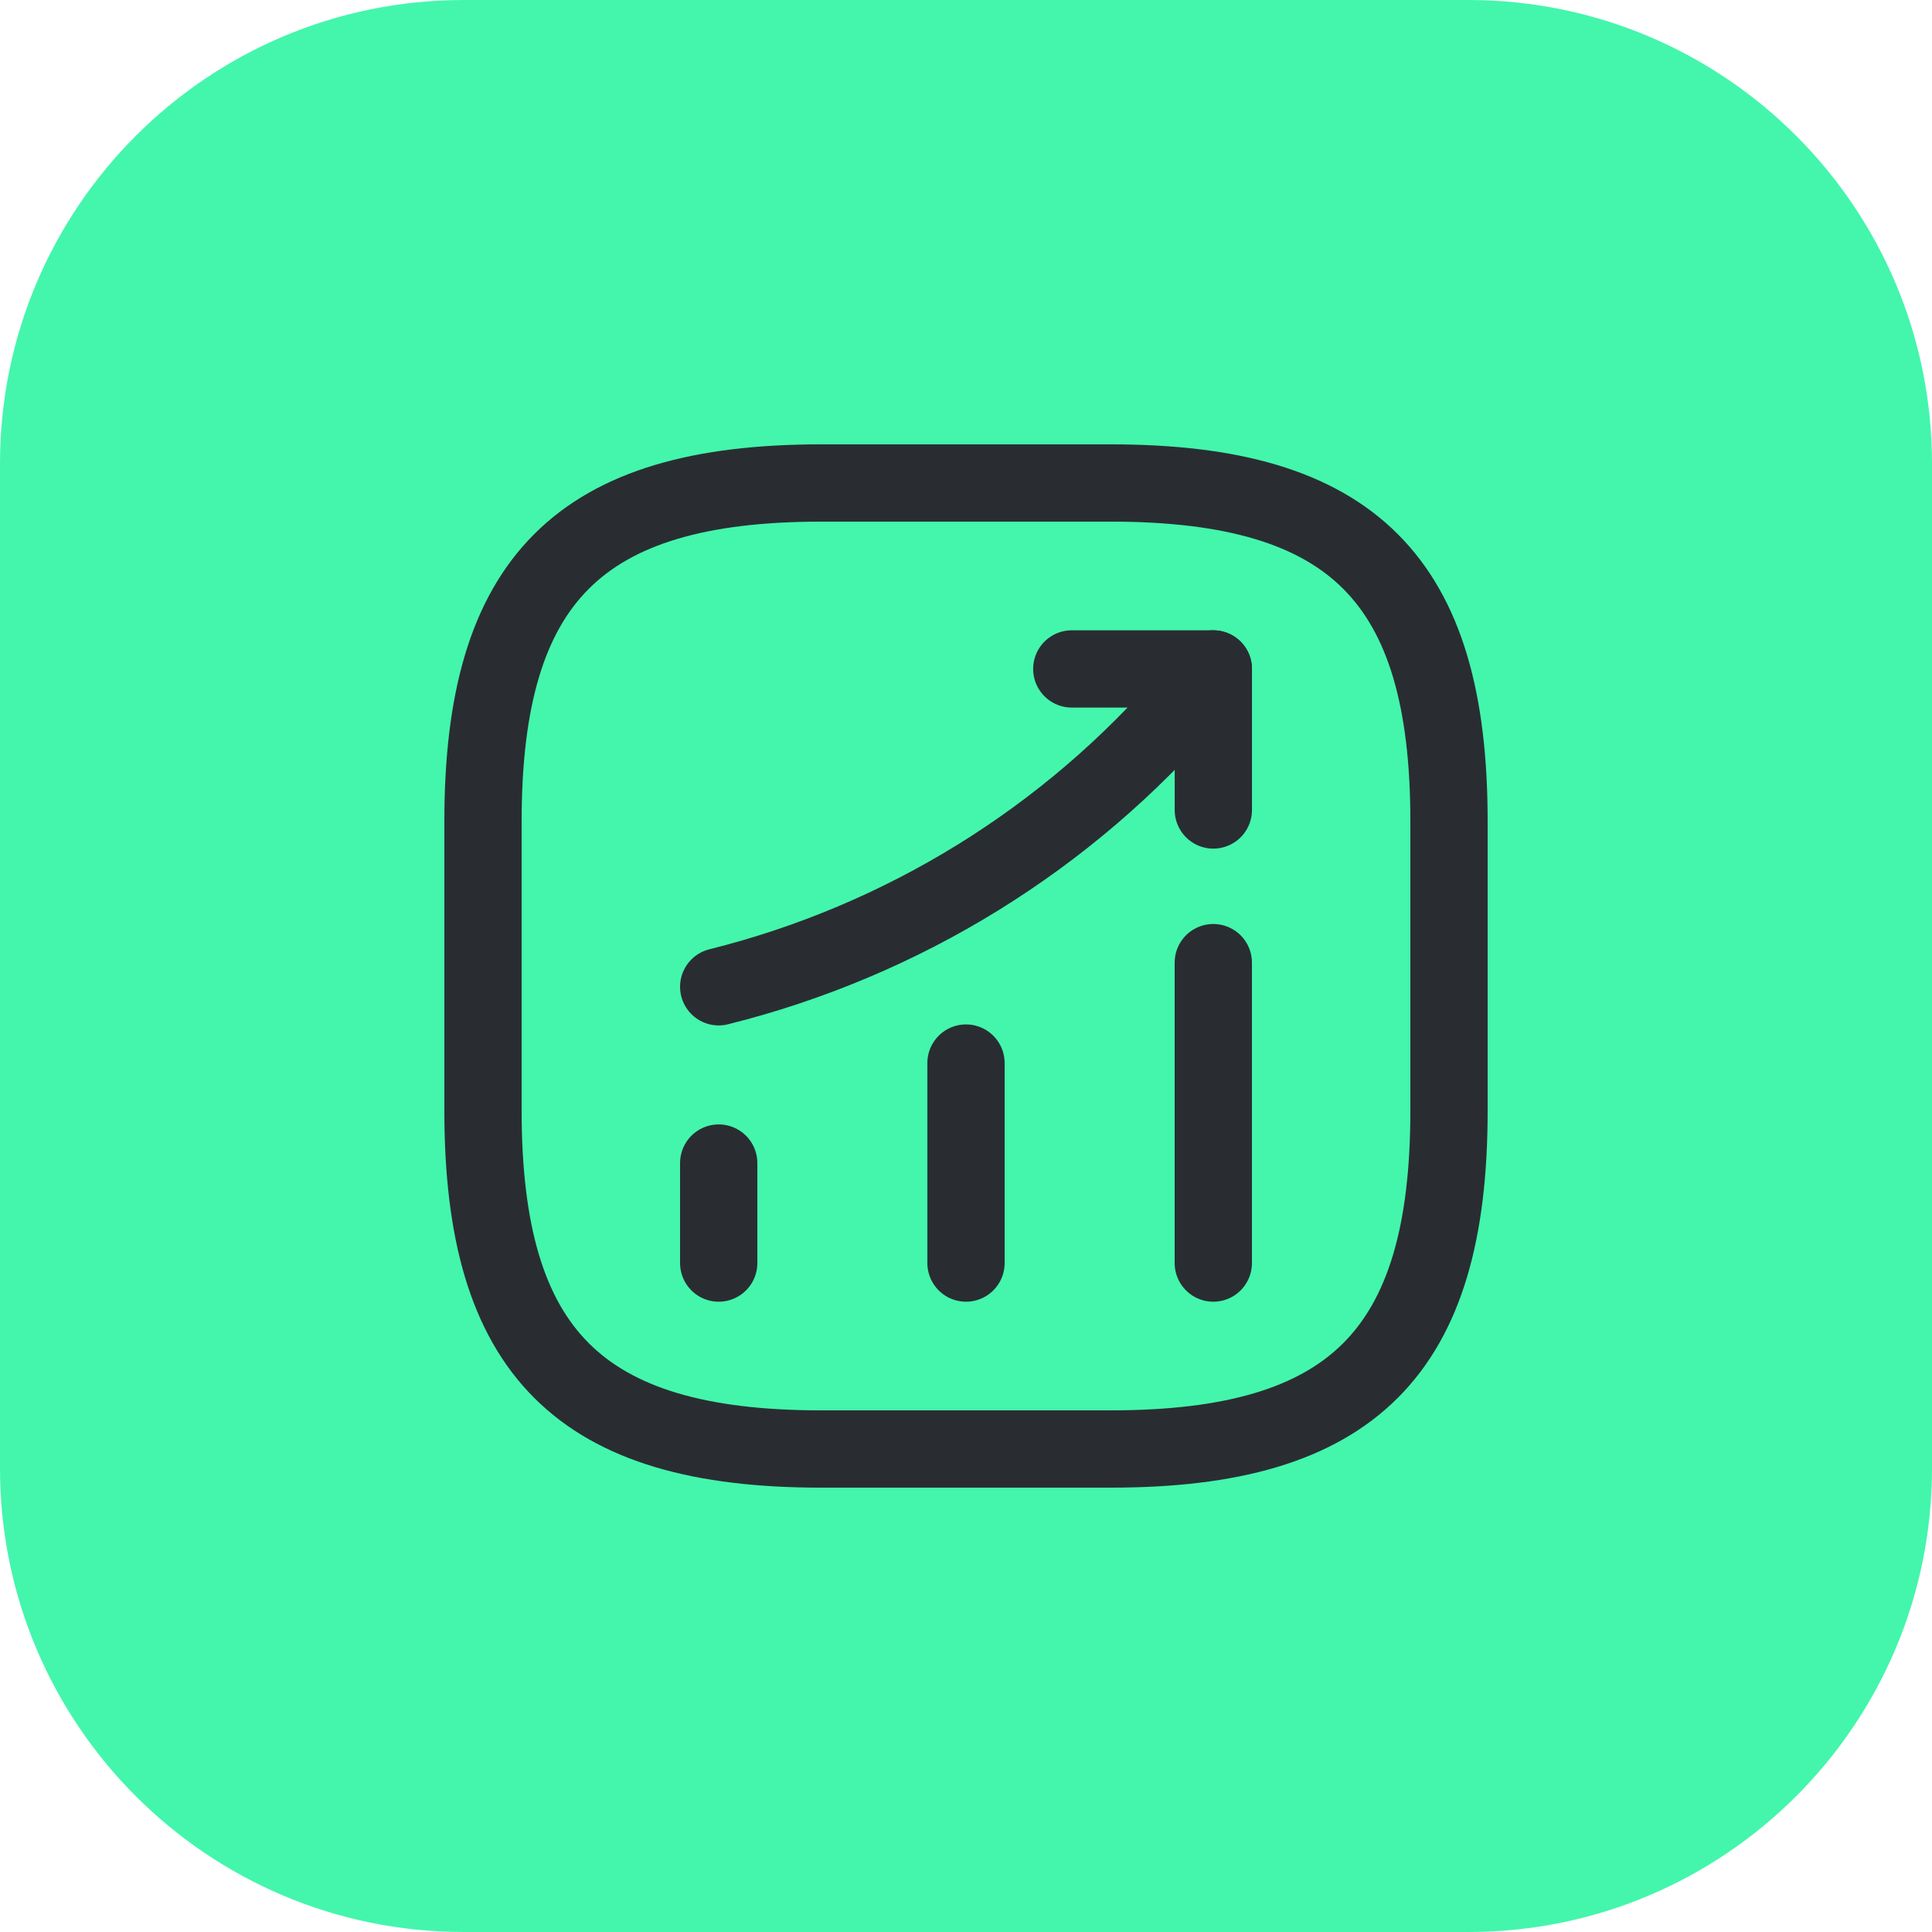
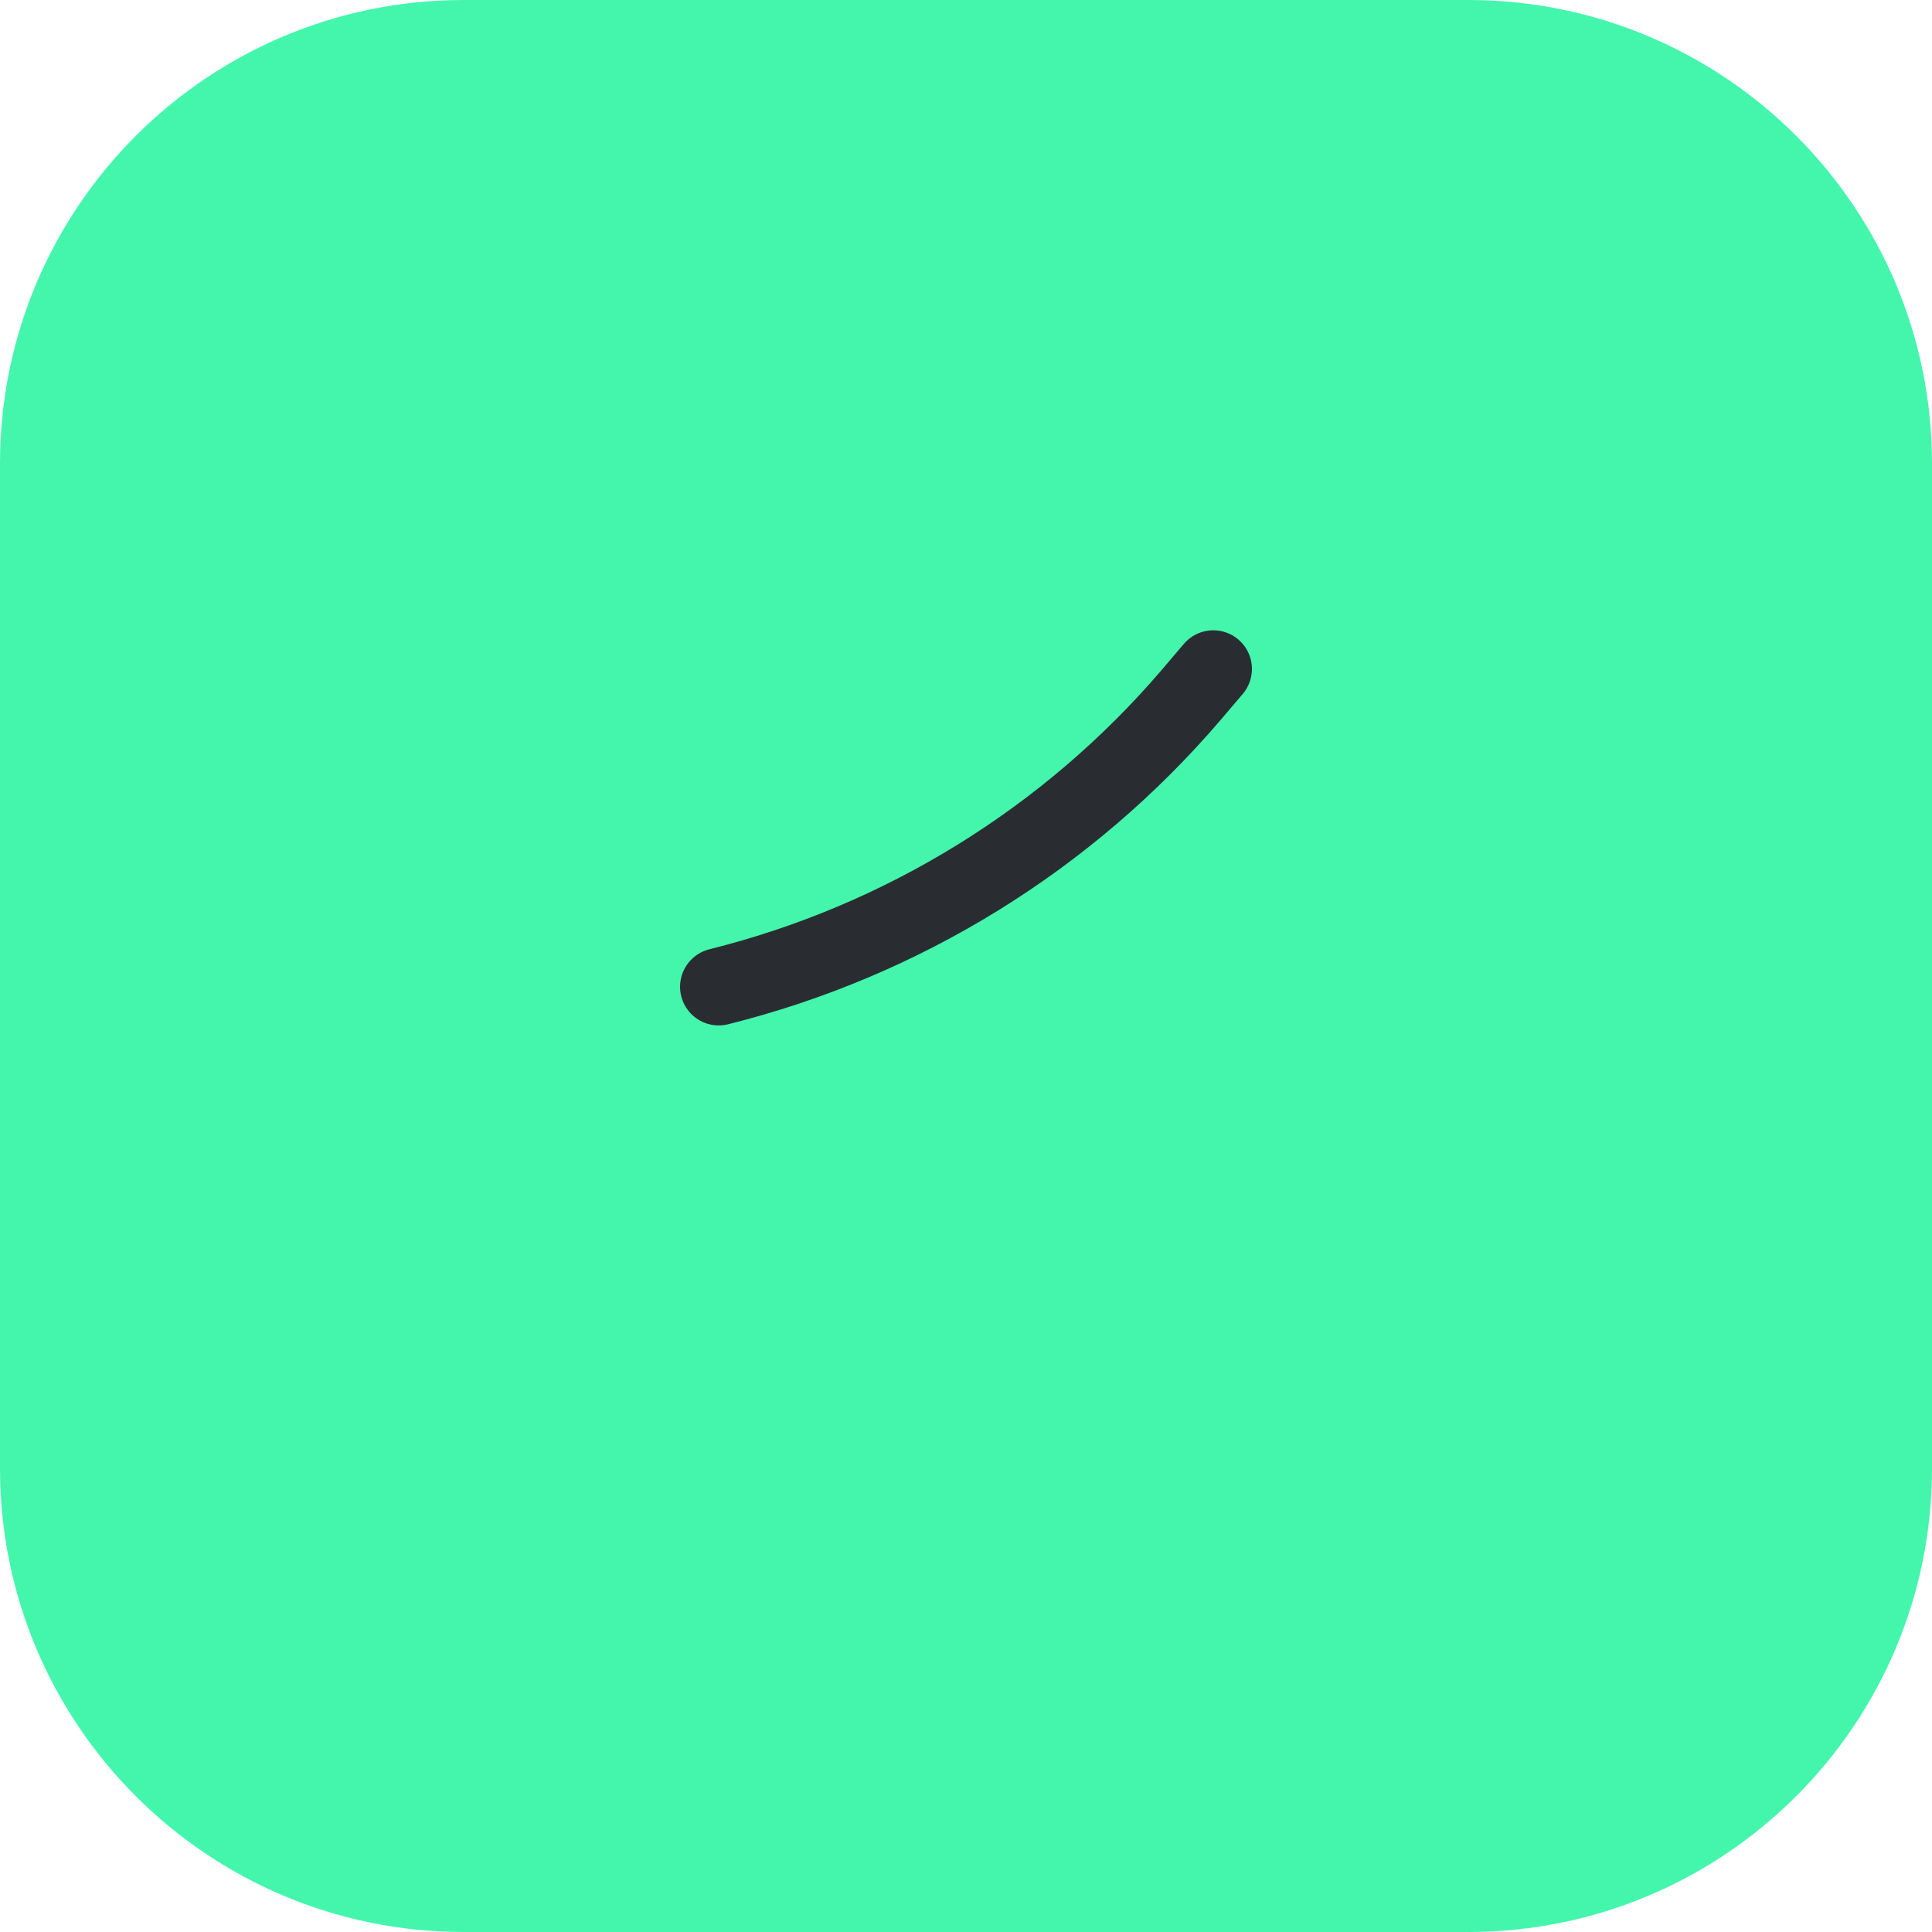
<svg xmlns="http://www.w3.org/2000/svg" width="50" height="50" viewBox="0 0 50 50" fill="none">
  <path d="M0 12C0 5.373 5.373 0 12 0H38C44.627 0 50 5.373 50 12V38C50 44.627 44.627 50 38 50H12C5.373 50 0 44.627 0 38V12Z" fill="#43F6AC" />
-   <path d="M18.6 32.688V30.1" stroke="#292D32" stroke-width="2" stroke-linecap="round" />
-   <path d="M25 32.688V27.512" stroke="#292D32" stroke-width="2" stroke-linecap="round" />
-   <path d="M31.4 32.688V24.913" stroke="#292D32" stroke-width="2" stroke-linecap="round" />
  <path d="M31.4 17.312L30.825 17.988C27.637 21.712 23.362 24.35 18.6 25.538" stroke="#292D32" stroke-width="2" stroke-linecap="round" />
-   <path d="M27.738 17.312H31.401V20.962" stroke="#292D32" stroke-width="2" stroke-linecap="round" stroke-linejoin="round" />
-   <path d="M21.25 37.5H28.75C35 37.5 37.5 35 37.5 28.75V21.25C37.5 15 35 12.5 28.75 12.5H21.25C15 12.5 12.5 15 12.5 21.25V28.75C12.5 35 15 37.5 21.25 37.5Z" stroke="#292D32" stroke-width="2" stroke-linecap="round" stroke-linejoin="round" />
</svg>